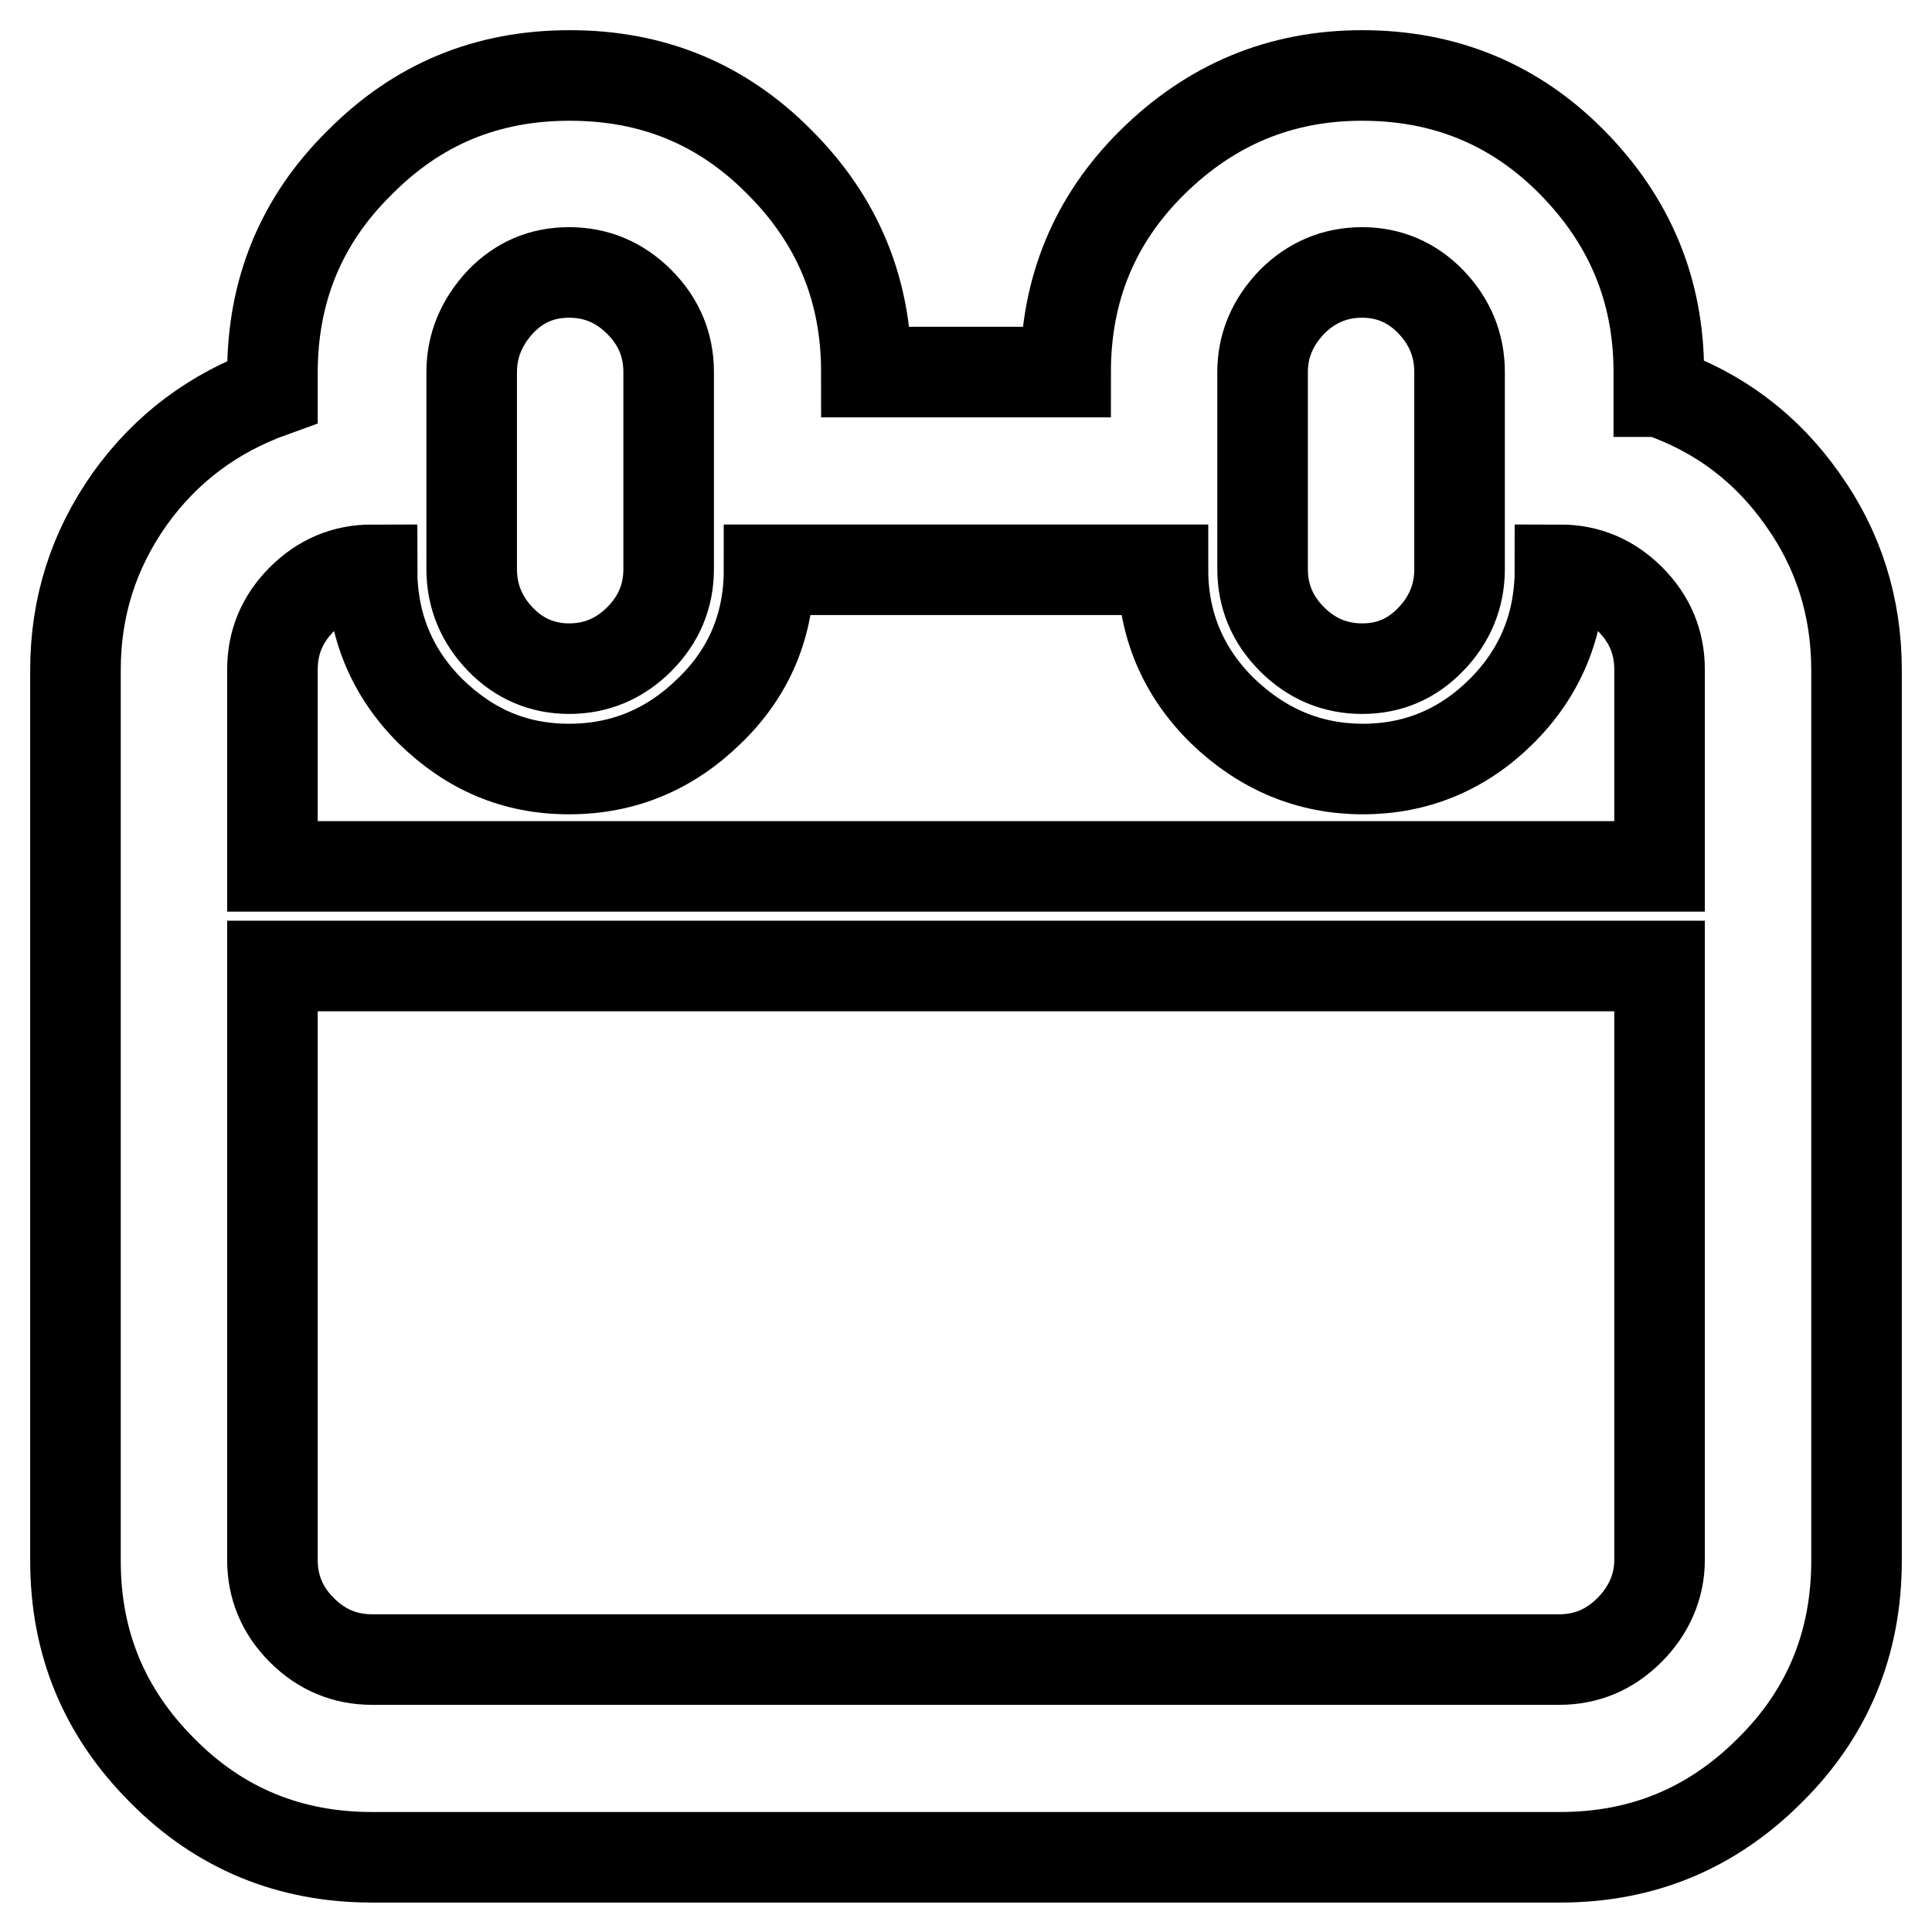
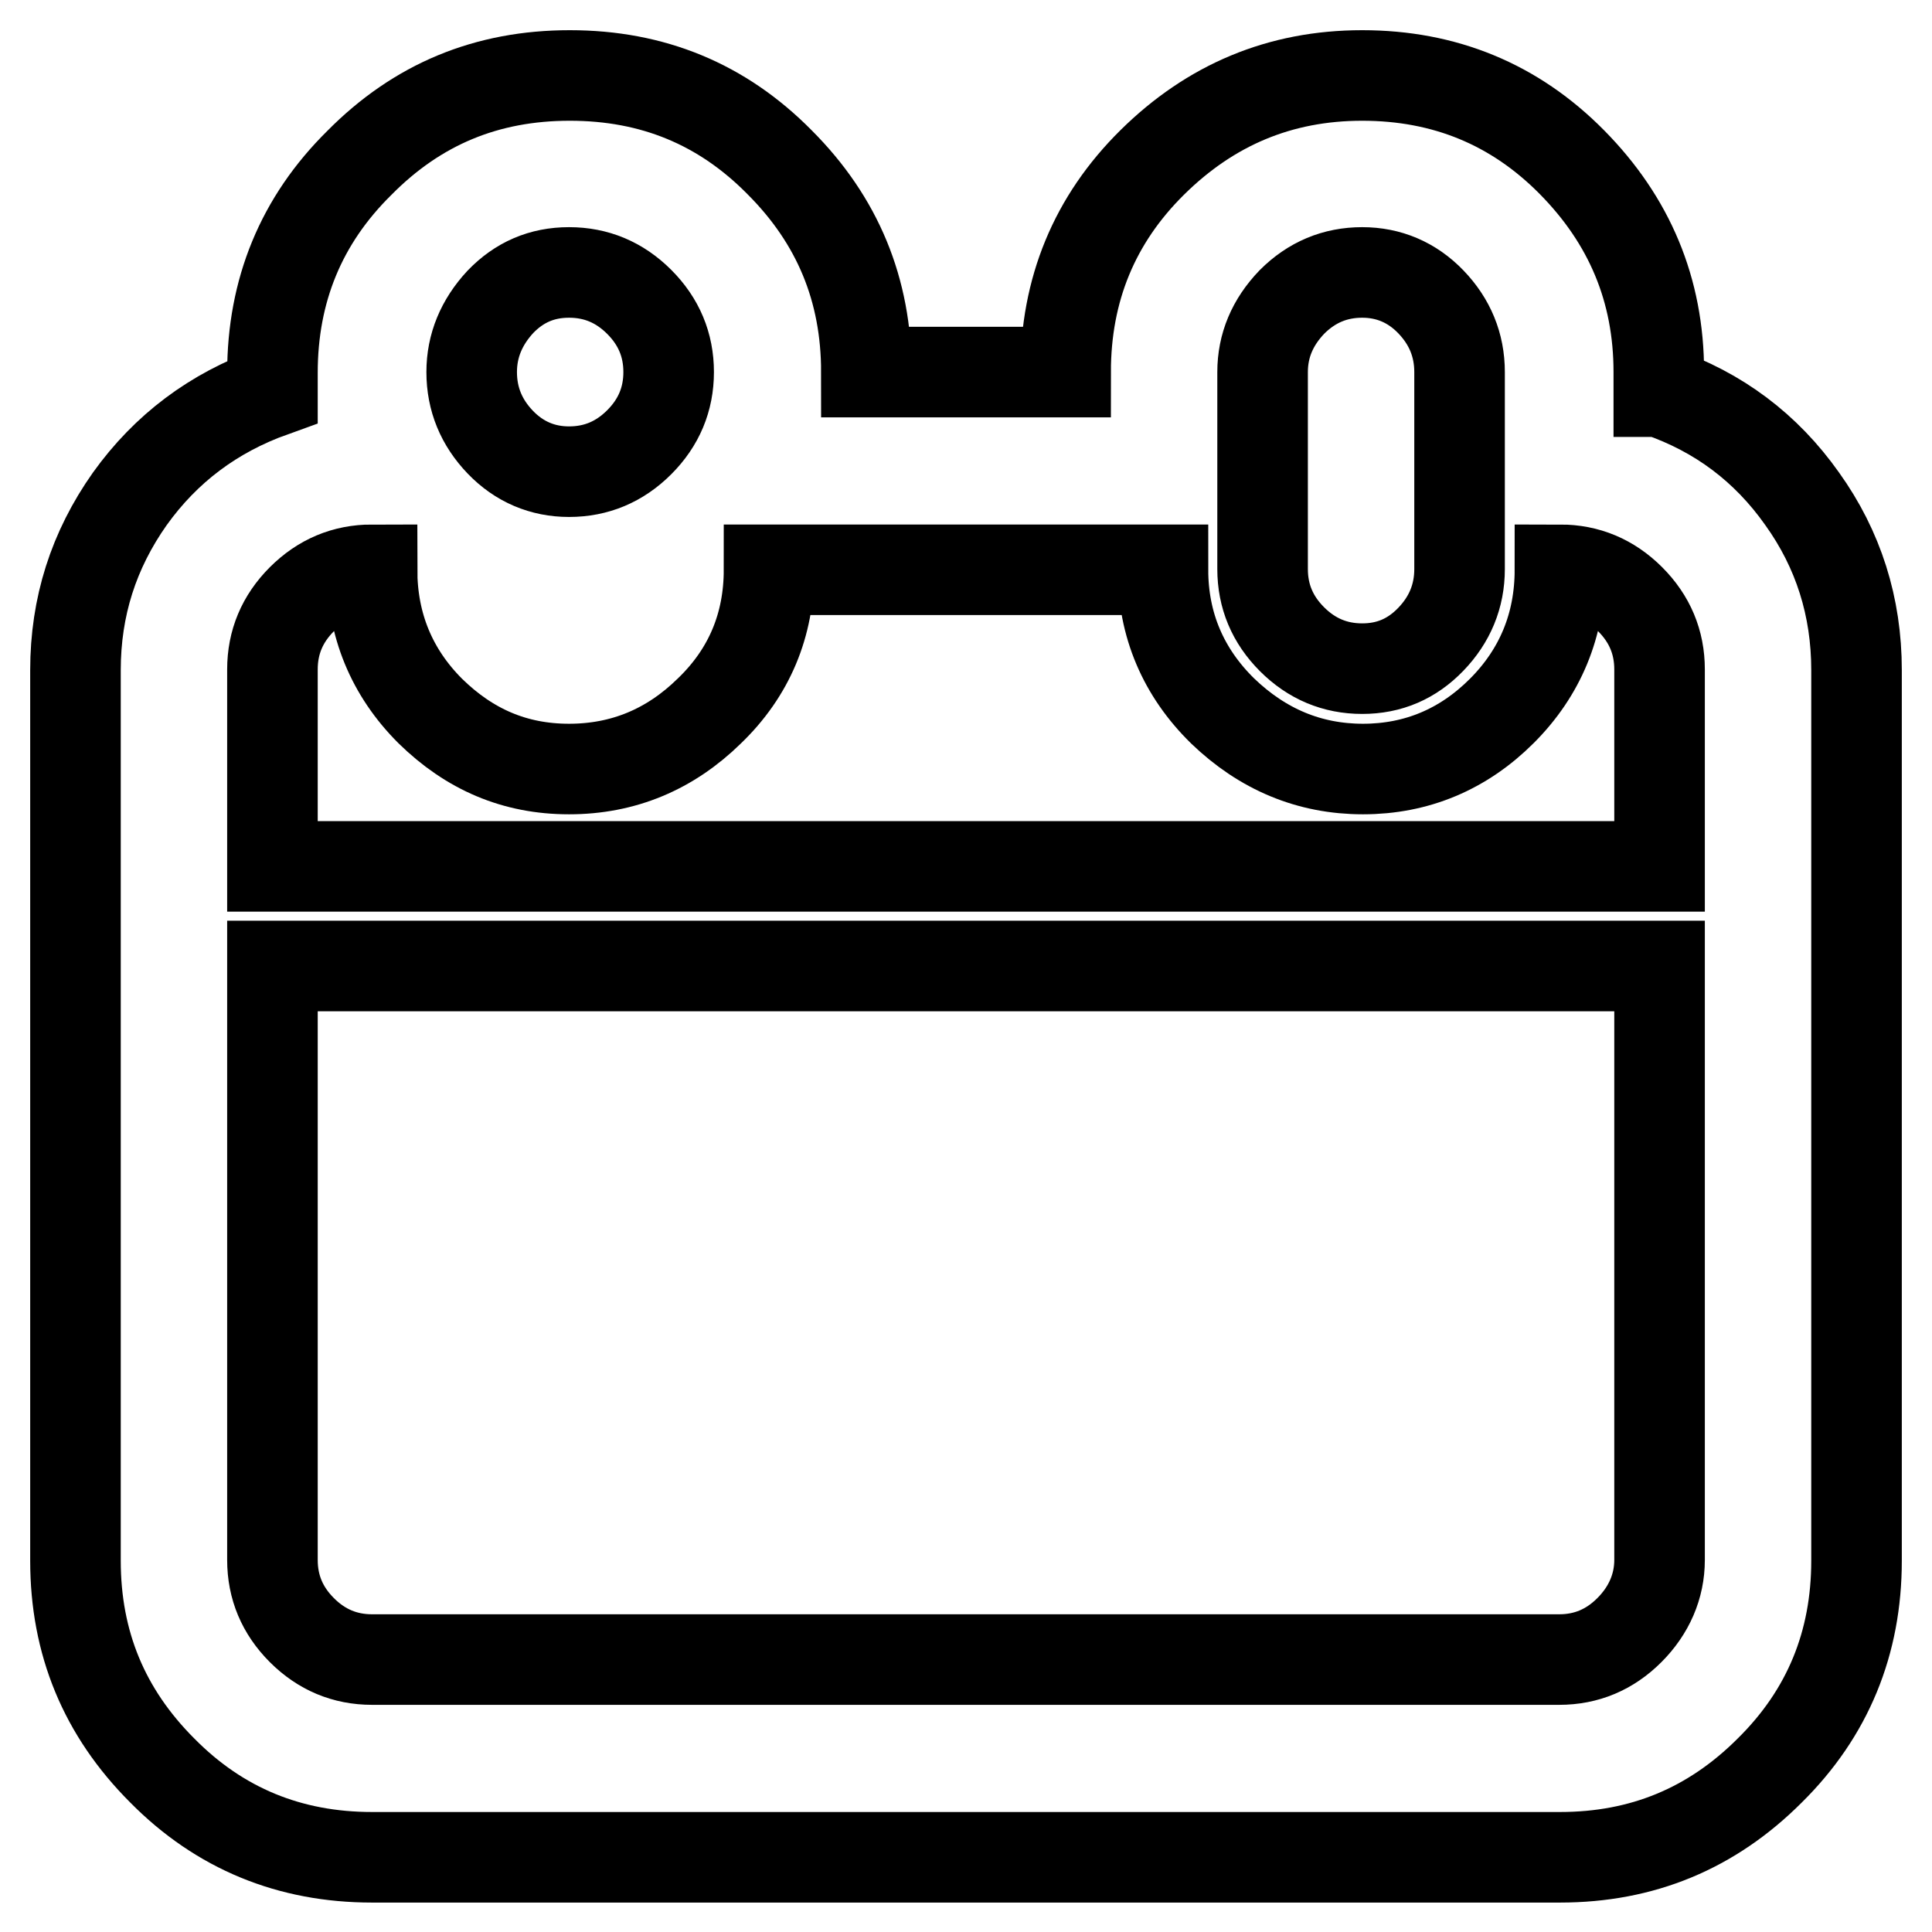
<svg xmlns="http://www.w3.org/2000/svg" version="1.1" x="0px" y="0px" viewBox="0 0 256 256" enable-background="new 0 0 256 256" xml:space="preserve">
  <g>
-     <path stroke-width="12" fill-opacity="0" stroke="#000000" d="M219.9,51.9c7.8,2.7,14.1,7.4,18.9,14.2c4.8,6.7,7.2,14.3,7.2,22.7v118c0,10.9-3.8,20.2-11.5,27.8 c-7.7,7.7-16.9,11.5-27.8,11.5H49.3c-10.9,0-20.2-3.8-27.8-11.5c-7.7-7.7-11.5-16.9-11.5-27.8v-118c0-8.4,2.4-15.9,7.2-22.7 c4.8-6.7,11.1-11.4,18.9-14.2v-2.5c0-10.9,3.8-20.2,11.5-27.8C55.3,13.8,64.5,10,75.5,10s20.2,3.8,27.8,11.5 c7.7,7.7,11.5,16.9,11.5,27.8h26.4c0-10.9,3.8-20.2,11.5-27.8S169.6,10,180.5,10c10.9,0,20.2,3.8,27.8,11.5s11.5,16.9,11.5,27.8 V51.9z M167.3,49.3v26.1c0,3.6,1.3,6.7,3.9,9.3c2.6,2.6,5.7,3.9,9.3,3.9c3.6,0,6.6-1.3,9.1-3.9c2.5-2.6,3.8-5.7,3.8-9.3V49.3 c0-3.6-1.3-6.7-3.8-9.3c-2.5-2.6-5.6-3.9-9.1-3.9c-3.6,0-6.7,1.3-9.3,3.9C168.6,42.7,167.3,45.8,167.3,49.3z M62.5,49.3v26.1 c0,3.6,1.3,6.7,3.8,9.3s5.6,3.9,9.1,3.9c3.6,0,6.7-1.3,9.3-3.9s3.9-5.7,3.9-9.3V49.3c0-3.6-1.3-6.7-3.9-9.3 c-2.6-2.6-5.7-3.9-9.3-3.9c-3.6,0-6.6,1.3-9.1,3.9C63.8,42.7,62.5,45.8,62.5,49.3z M219.9,206.7V128H36.1v78.7 c0,3.6,1.3,6.7,3.9,9.3c2.6,2.6,5.7,3.9,9.3,3.9h157.3c3.6,0,6.7-1.3,9.3-3.9S219.9,210.2,219.9,206.7z M219.9,114.8V88.7 c0-3.6-1.3-6.7-3.9-9.3c-2.6-2.6-5.7-3.9-9.3-3.9c0,7.3-2.6,13.6-7.7,18.7c-5.1,5.1-11.3,7.7-18.4,7.7c-7.1,0-13.3-2.6-18.6-7.7 c-5.2-5.1-7.9-11.4-7.9-18.7h-52.2c0,7.3-2.6,13.6-7.9,18.7c-5.2,5.1-11.4,7.7-18.6,7.7S62.2,99.3,57,94.2 c-5.1-5.1-7.7-11.4-7.7-18.7c-3.6,0-6.7,1.3-9.3,3.9c-2.6,2.6-3.9,5.7-3.9,9.3v26.1H219.9z" />
+     <path stroke-width="12" fill-opacity="0" stroke="#000000" d="M219.9,51.9c7.8,2.7,14.1,7.4,18.9,14.2c4.8,6.7,7.2,14.3,7.2,22.7v118c0,10.9-3.8,20.2-11.5,27.8 c-7.7,7.7-16.9,11.5-27.8,11.5H49.3c-10.9,0-20.2-3.8-27.8-11.5c-7.7-7.7-11.5-16.9-11.5-27.8v-118c0-8.4,2.4-15.9,7.2-22.7 c4.8-6.7,11.1-11.4,18.9-14.2v-2.5c0-10.9,3.8-20.2,11.5-27.8C55.3,13.8,64.5,10,75.5,10s20.2,3.8,27.8,11.5 c7.7,7.7,11.5,16.9,11.5,27.8h26.4c0-10.9,3.8-20.2,11.5-27.8S169.6,10,180.5,10c10.9,0,20.2,3.8,27.8,11.5s11.5,16.9,11.5,27.8 V51.9z M167.3,49.3v26.1c0,3.6,1.3,6.7,3.9,9.3c2.6,2.6,5.7,3.9,9.3,3.9c3.6,0,6.6-1.3,9.1-3.9c2.5-2.6,3.8-5.7,3.8-9.3V49.3 c0-3.6-1.3-6.7-3.8-9.3c-2.5-2.6-5.6-3.9-9.1-3.9c-3.6,0-6.7,1.3-9.3,3.9C168.6,42.7,167.3,45.8,167.3,49.3z M62.5,49.3c0,3.6,1.3,6.7,3.8,9.3s5.6,3.9,9.1,3.9c3.6,0,6.7-1.3,9.3-3.9s3.9-5.7,3.9-9.3V49.3c0-3.6-1.3-6.7-3.9-9.3 c-2.6-2.6-5.7-3.9-9.3-3.9c-3.6,0-6.6,1.3-9.1,3.9C63.8,42.7,62.5,45.8,62.5,49.3z M219.9,206.7V128H36.1v78.7 c0,3.6,1.3,6.7,3.9,9.3c2.6,2.6,5.7,3.9,9.3,3.9h157.3c3.6,0,6.7-1.3,9.3-3.9S219.9,210.2,219.9,206.7z M219.9,114.8V88.7 c0-3.6-1.3-6.7-3.9-9.3c-2.6-2.6-5.7-3.9-9.3-3.9c0,7.3-2.6,13.6-7.7,18.7c-5.1,5.1-11.3,7.7-18.4,7.7c-7.1,0-13.3-2.6-18.6-7.7 c-5.2-5.1-7.9-11.4-7.9-18.7h-52.2c0,7.3-2.6,13.6-7.9,18.7c-5.2,5.1-11.4,7.7-18.6,7.7S62.2,99.3,57,94.2 c-5.1-5.1-7.7-11.4-7.7-18.7c-3.6,0-6.7,1.3-9.3,3.9c-2.6,2.6-3.9,5.7-3.9,9.3v26.1H219.9z" />
  </g>
</svg>